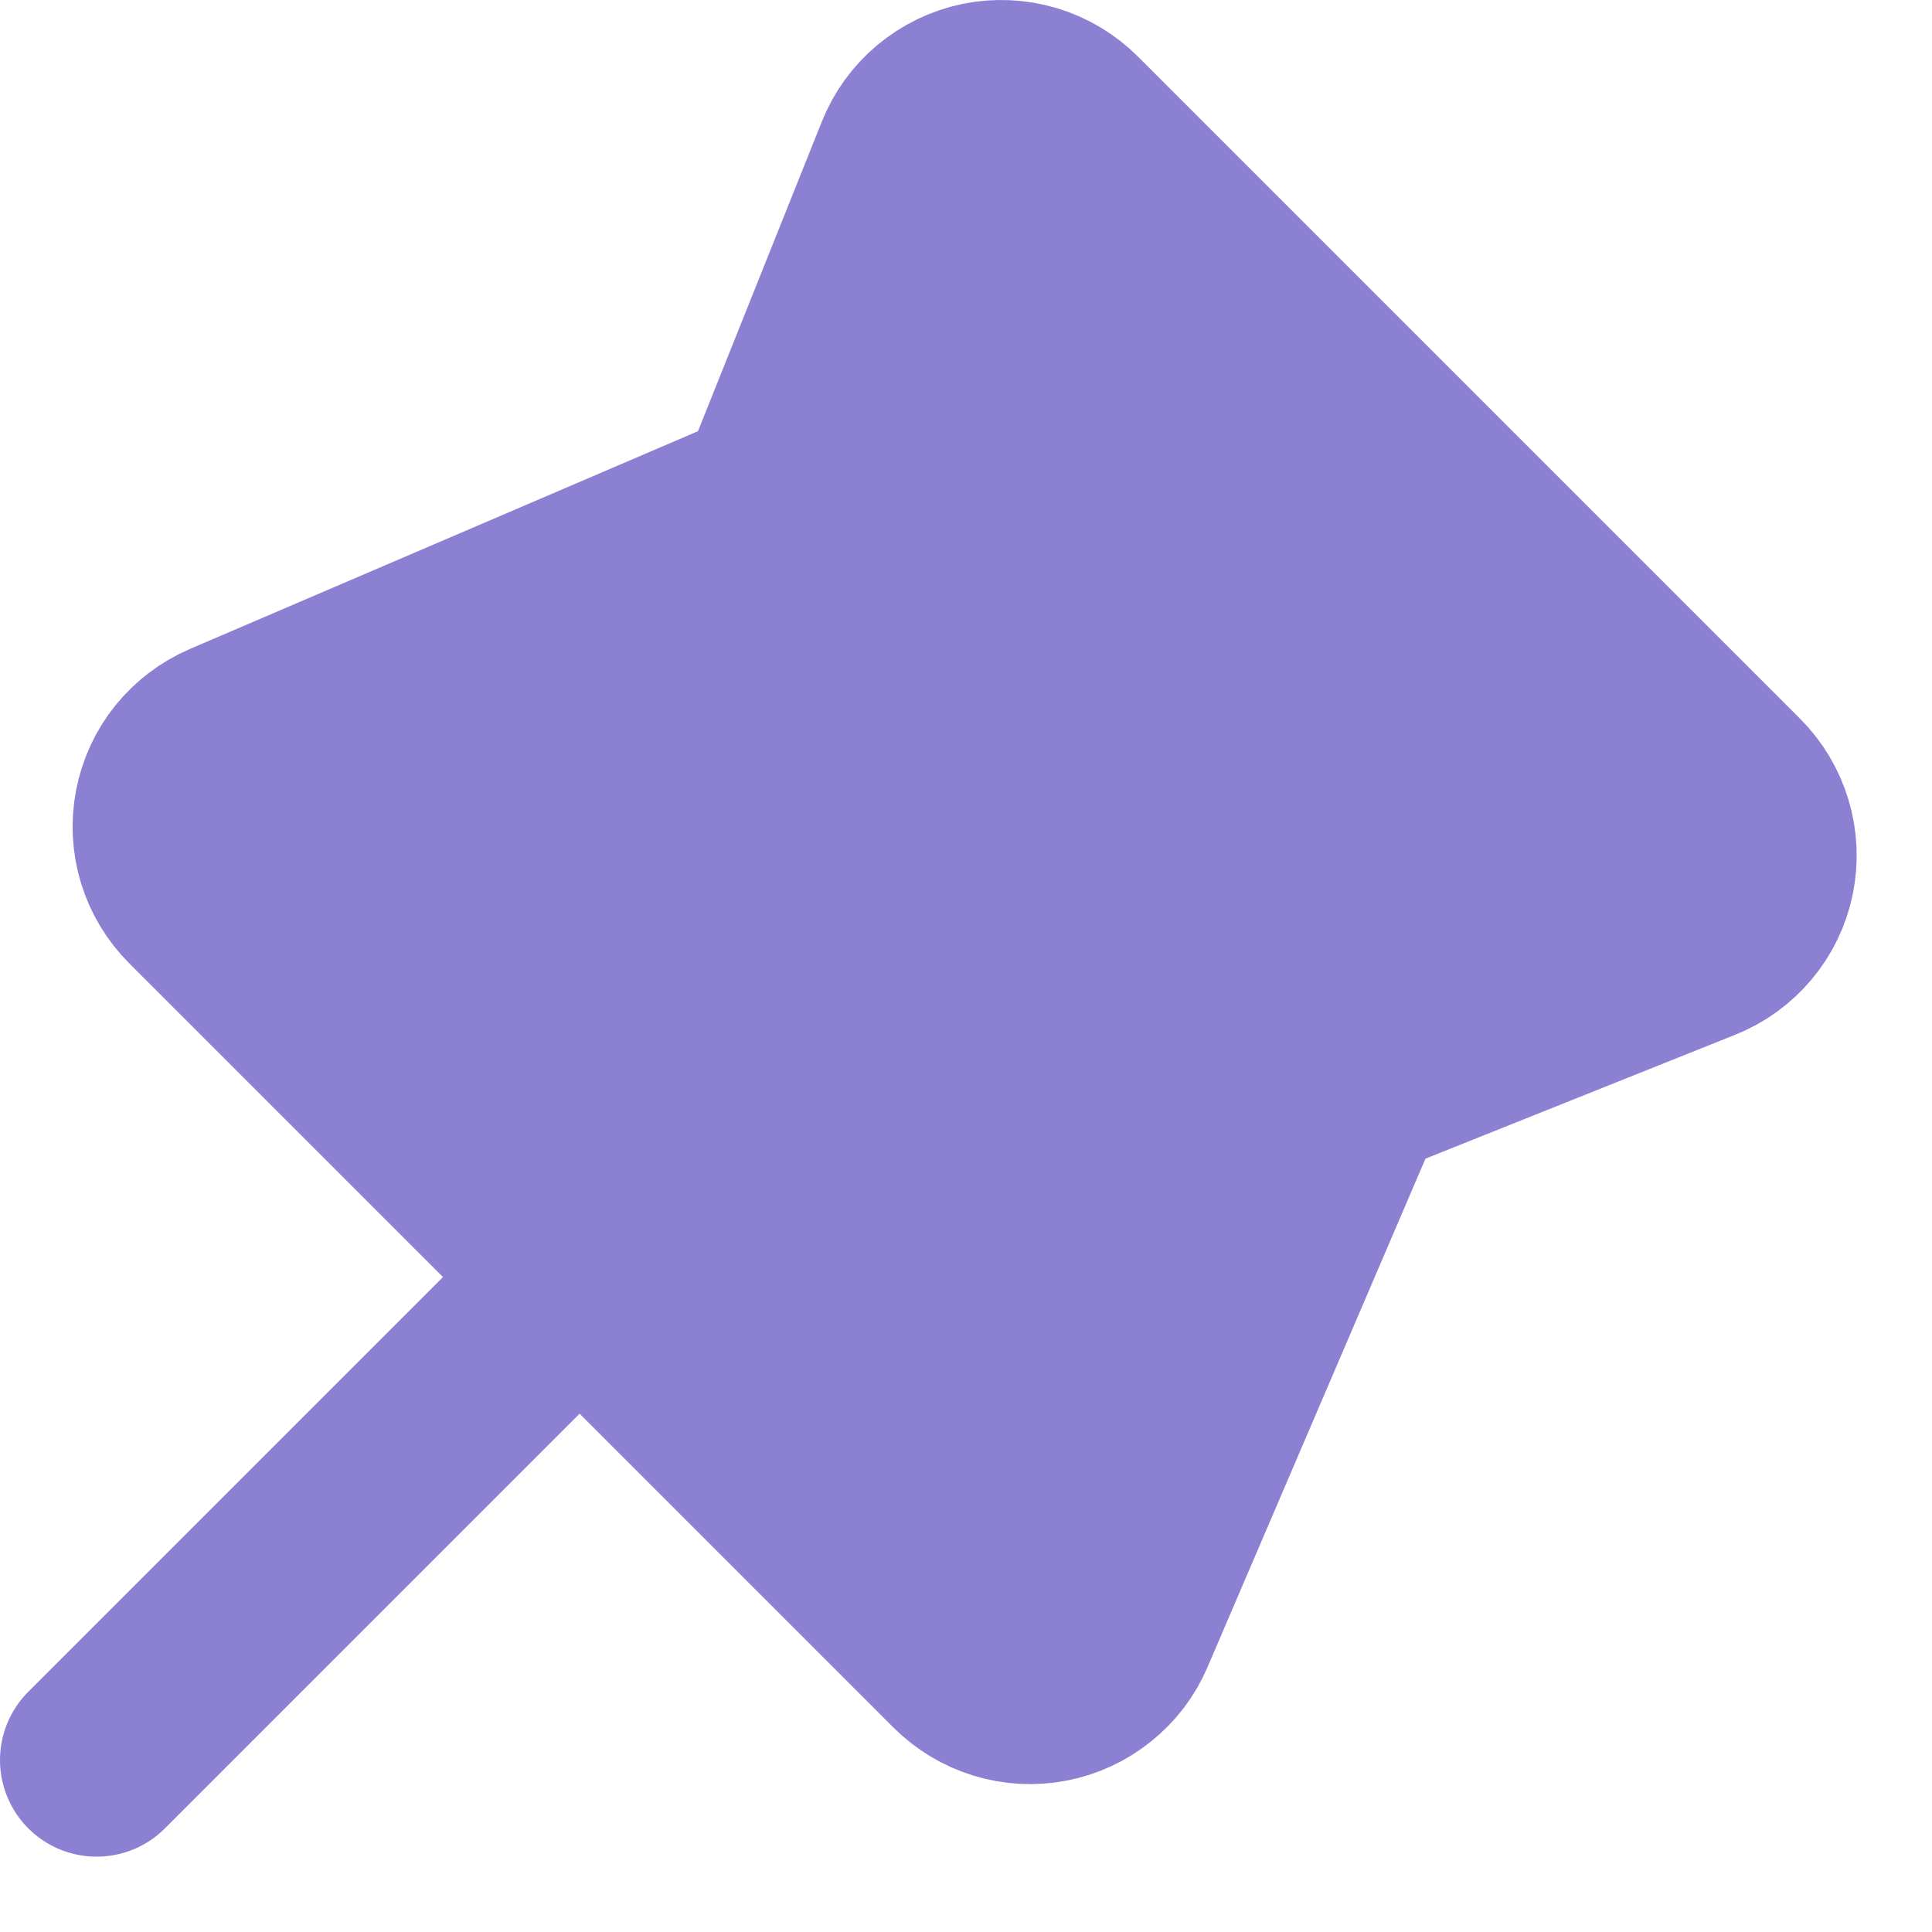
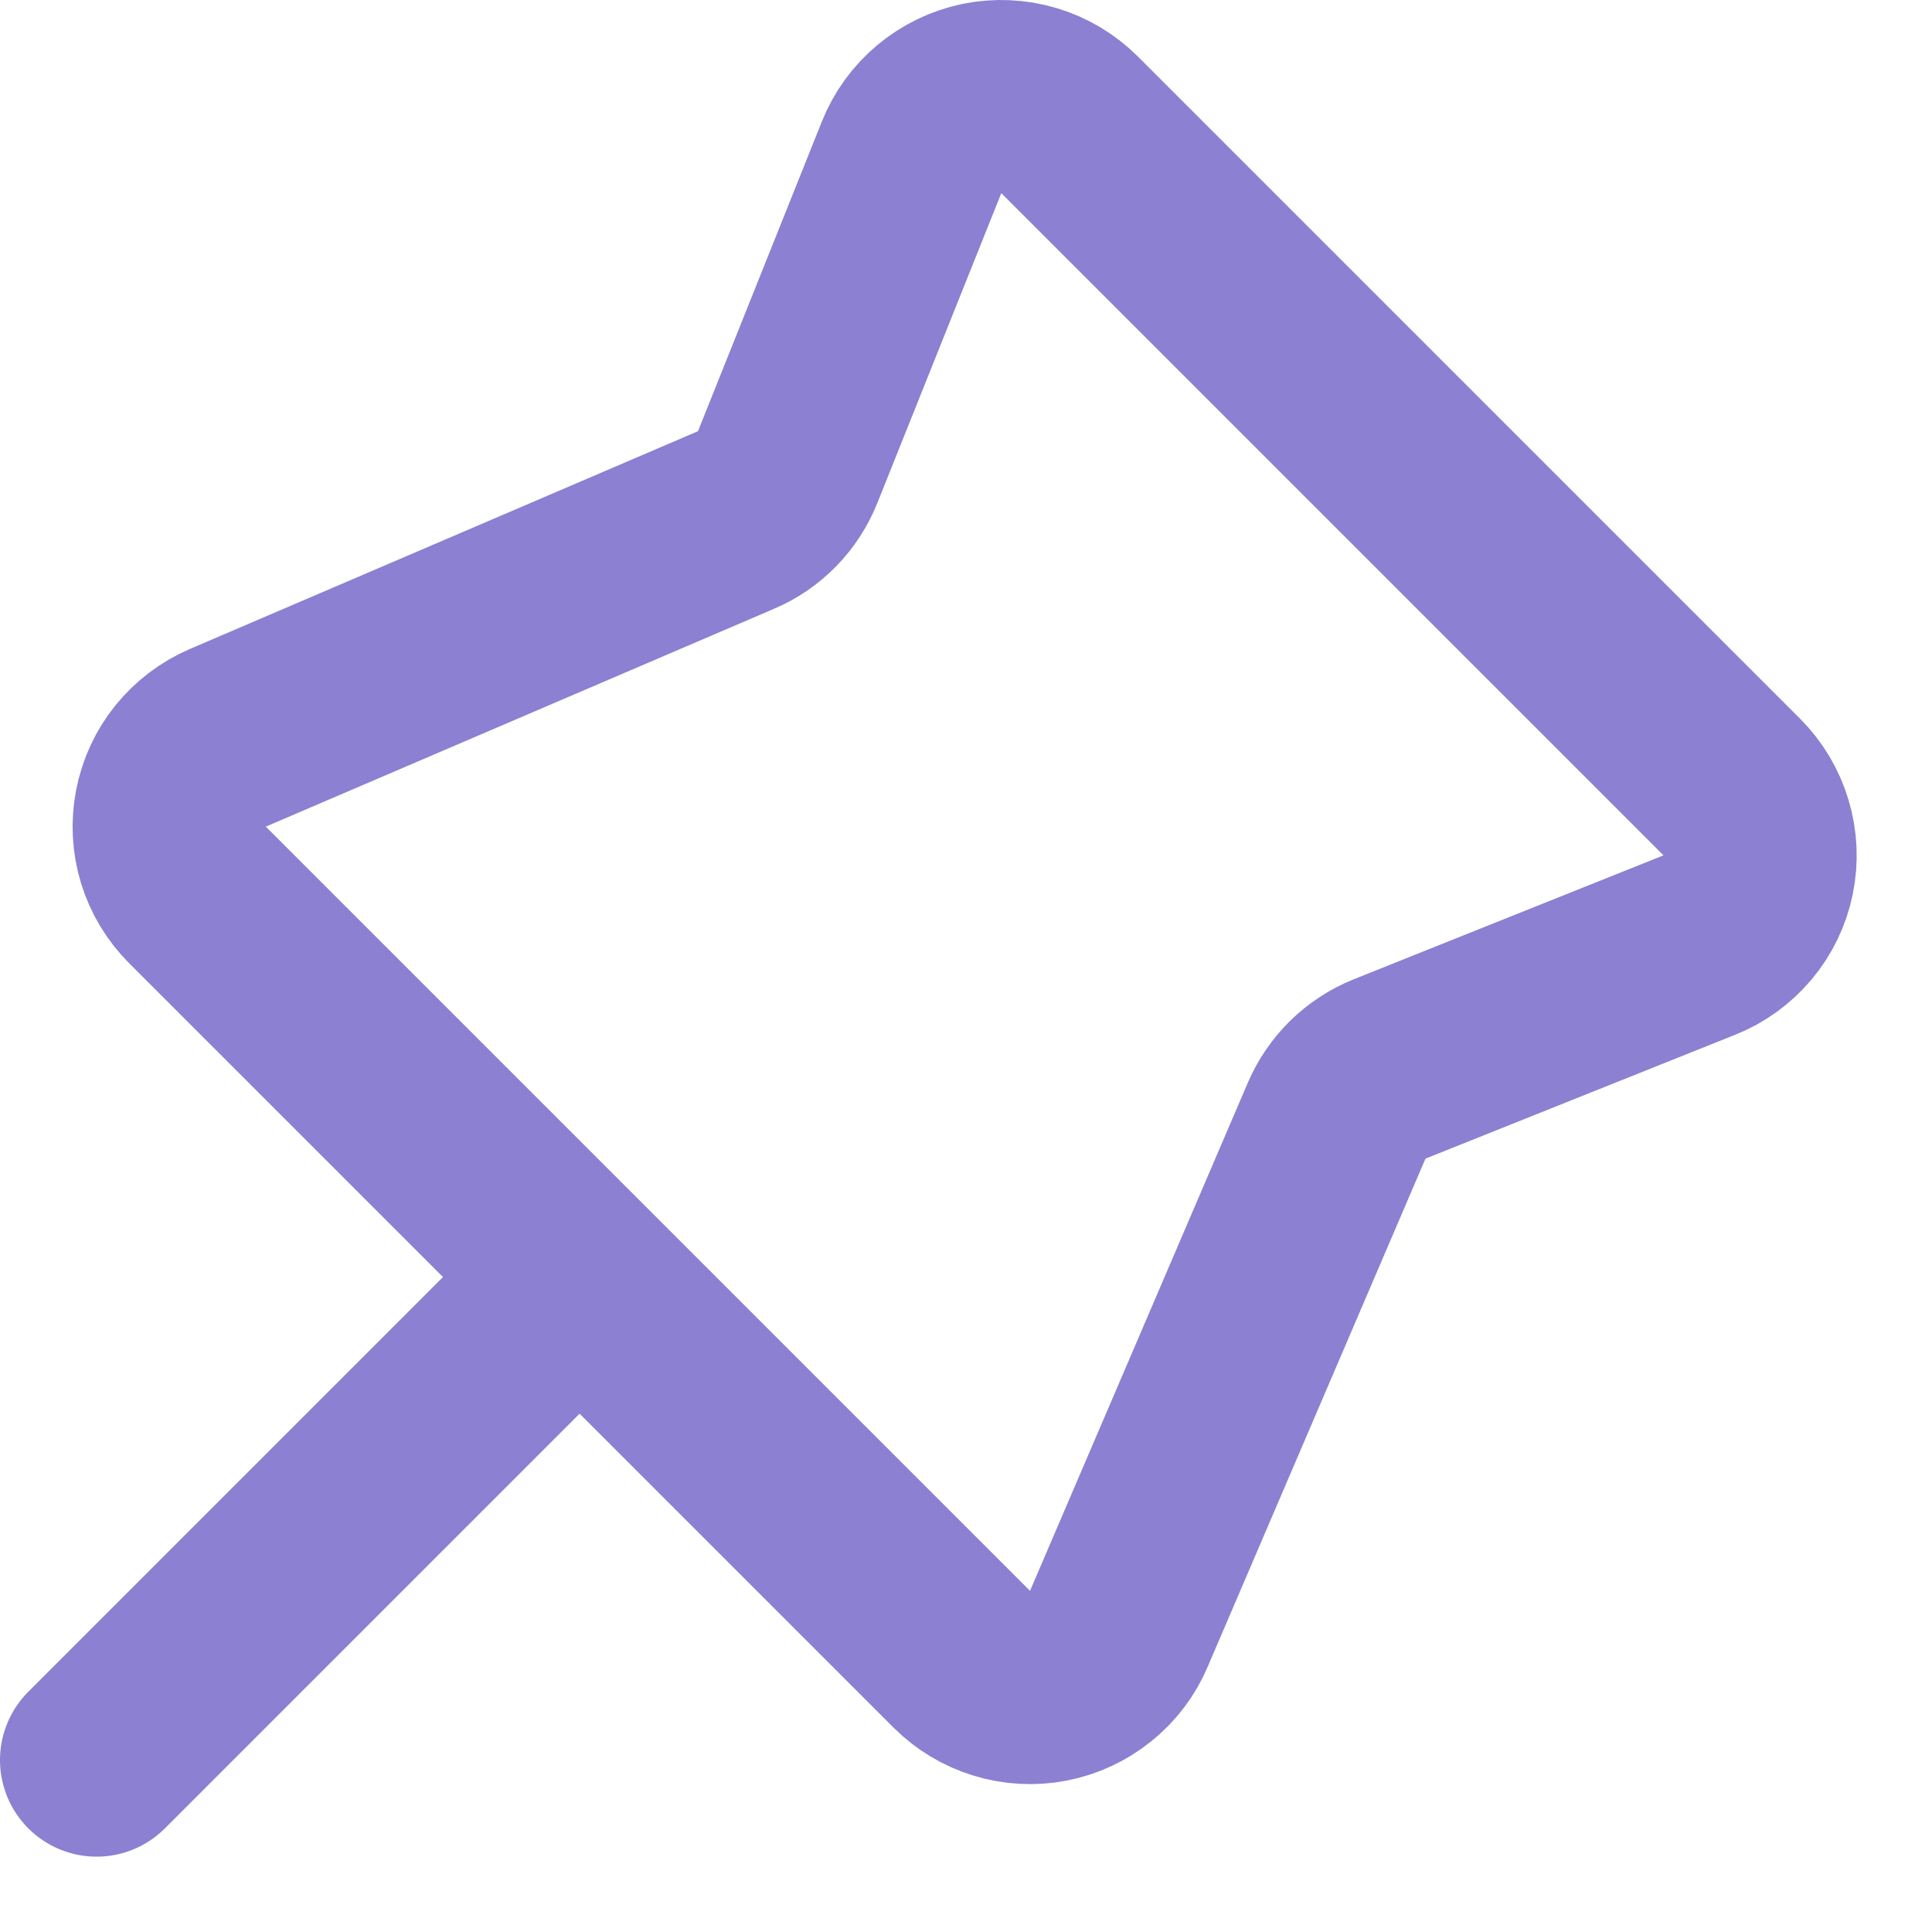
<svg xmlns="http://www.w3.org/2000/svg" width="20" height="20" viewBox="0 0 20 20" fill="none">
-   <path d="M1 18.22L6 13.22L1 18.22ZM6 13.22L9.956 17.176C10.072 17.292 10.214 17.377 10.37 17.425C10.526 17.473 10.692 17.482 10.852 17.451C11.013 17.42 11.163 17.35 11.29 17.247C11.418 17.145 11.518 17.013 11.582 16.862L13.837 11.601C13.889 11.481 13.964 11.371 14.058 11.279C14.152 11.188 14.263 11.115 14.385 11.066L17.592 9.783C17.746 9.722 17.881 9.623 17.988 9.496C18.094 9.37 18.167 9.218 18.2 9.056C18.233 8.894 18.226 8.727 18.178 8.568C18.131 8.41 18.045 8.265 17.928 8.148L11.072 1.292C10.955 1.176 10.811 1.089 10.652 1.042C10.494 0.995 10.326 0.987 10.164 1.02C10.002 1.054 9.851 1.127 9.724 1.233C9.597 1.339 9.498 1.475 9.437 1.628L8.154 4.835C8.105 4.957 8.033 5.069 7.941 5.163C7.849 5.257 7.74 5.332 7.619 5.383L2.358 7.638C2.208 7.703 2.076 7.803 1.973 7.93C1.87 8.057 1.801 8.208 1.77 8.368C1.739 8.529 1.747 8.694 1.795 8.85C1.843 9.007 1.929 9.149 2.044 9.264L6 13.22Z" fill="#8C80D2" />
  <path d="M1 18.22L6 13.22M6 13.22L9.956 17.176C10.072 17.292 10.214 17.377 10.37 17.425C10.526 17.473 10.692 17.482 10.852 17.451C11.013 17.42 11.163 17.35 11.29 17.247C11.418 17.145 11.518 17.013 11.582 16.862L13.837 11.601C13.889 11.481 13.964 11.371 14.058 11.279C14.152 11.188 14.263 11.115 14.385 11.066L17.592 9.783C17.746 9.722 17.881 9.623 17.988 9.496C18.094 9.37 18.167 9.218 18.2 9.056C18.233 8.894 18.226 8.727 18.178 8.568C18.131 8.41 18.045 8.265 17.928 8.148L11.072 1.292C10.955 1.176 10.811 1.089 10.652 1.042C10.494 0.995 10.326 0.987 10.164 1.02C10.002 1.054 9.851 1.127 9.724 1.233C9.597 1.339 9.498 1.475 9.437 1.628L8.154 4.835C8.105 4.957 8.033 5.069 7.941 5.163C7.849 5.257 7.74 5.332 7.619 5.383L2.358 7.638C2.208 7.703 2.076 7.803 1.973 7.93C1.87 8.057 1.801 8.208 1.77 8.368C1.739 8.529 1.747 8.694 1.795 8.85C1.843 9.007 1.929 9.149 2.044 9.264L6 13.22Z" stroke="#8C80D2" stroke-width="2" stroke-linecap="round" stroke-linejoin="round" />
</svg>